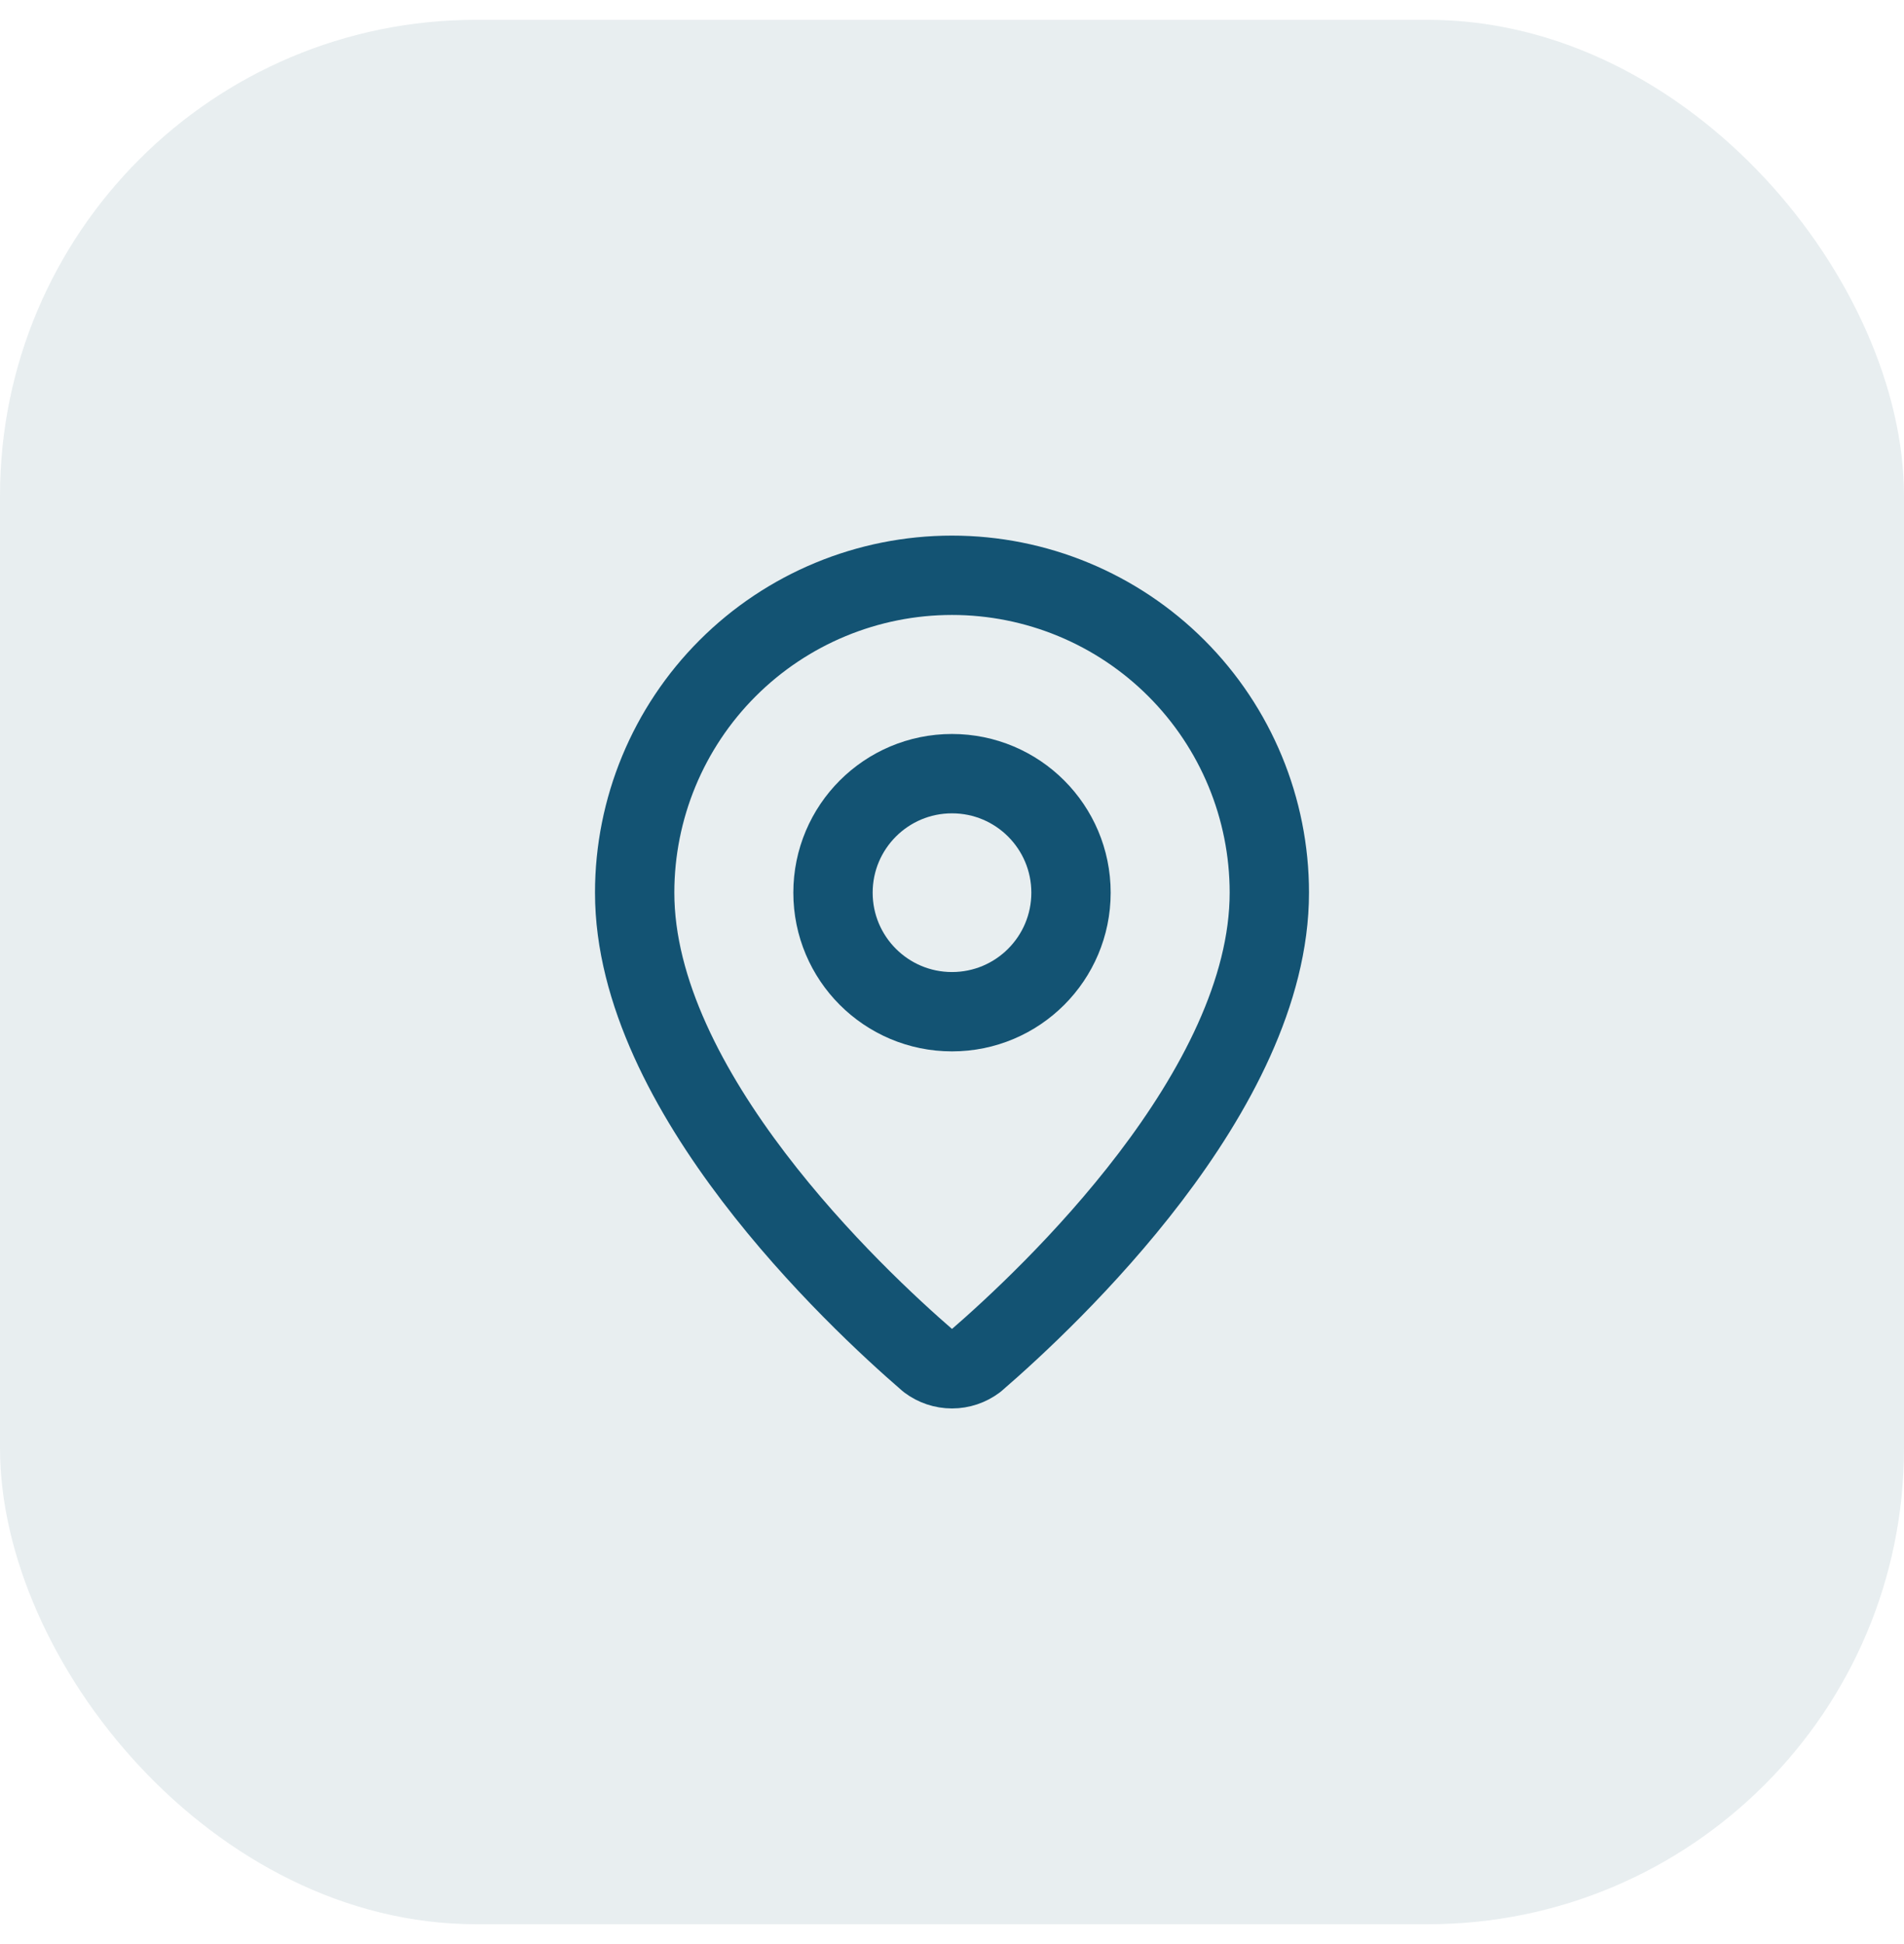
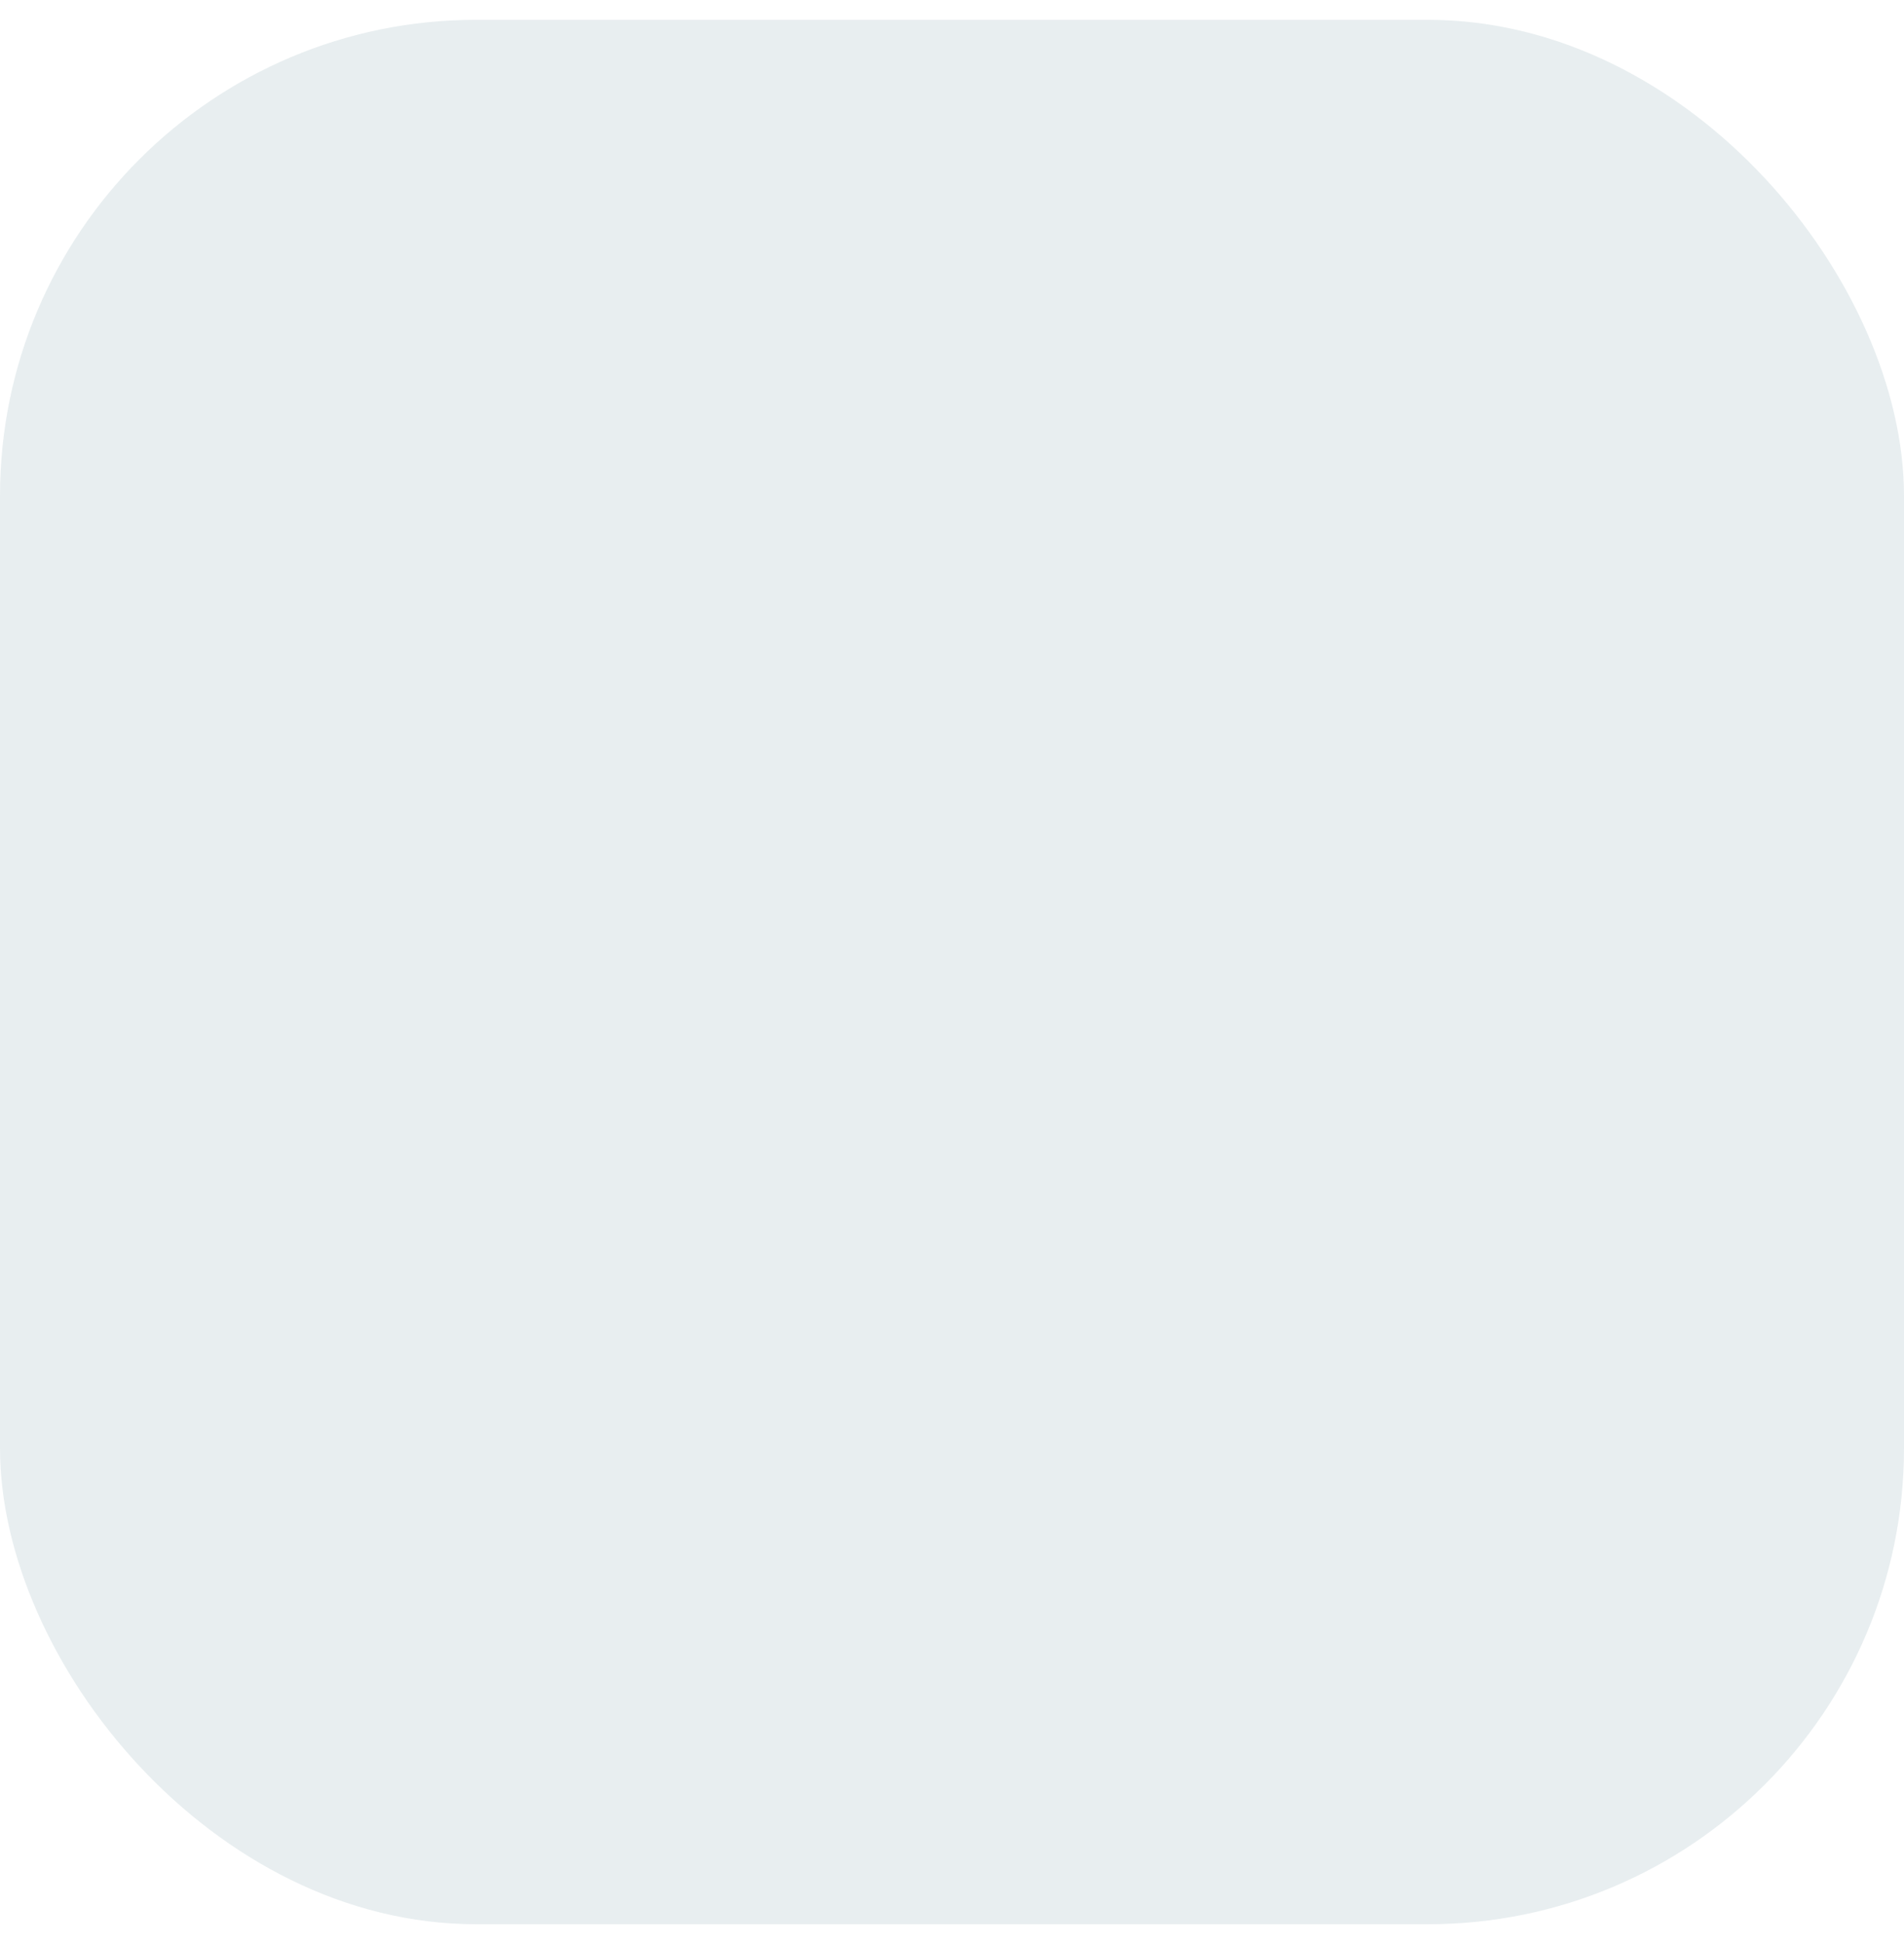
<svg xmlns="http://www.w3.org/2000/svg" width="48" height="49" viewBox="0 0 48 49" fill="none">
  <rect y="0.5" width="48" height="48" rx="12" fill="#175369" fill-opacity="0.1" />
-   <path d="M32 22.5C32 27.493 26.461 32.693 24.601 34.299C24.428 34.429 24.217 34.5 24 34.5C23.783 34.5 23.572 34.429 23.399 34.299C21.539 32.693 16 27.493 16 22.5C16 20.378 16.843 18.343 18.343 16.843C19.843 15.343 21.878 14.5 24 14.5C26.122 14.5 28.157 15.343 29.657 16.843C31.157 18.343 32 20.378 32 22.5Z" stroke="#135373" stroke-width="2" stroke-linecap="round" stroke-linejoin="round" />
-   <path d="M24 25.5C25.657 25.5 27 24.157 27 22.5C27 20.843 25.657 19.5 24 19.5C22.343 19.5 21 20.843 21 22.5C21 24.157 22.343 25.5 24 25.5Z" stroke="#135373" stroke-width="2" stroke-linecap="round" stroke-linejoin="round" />
</svg>